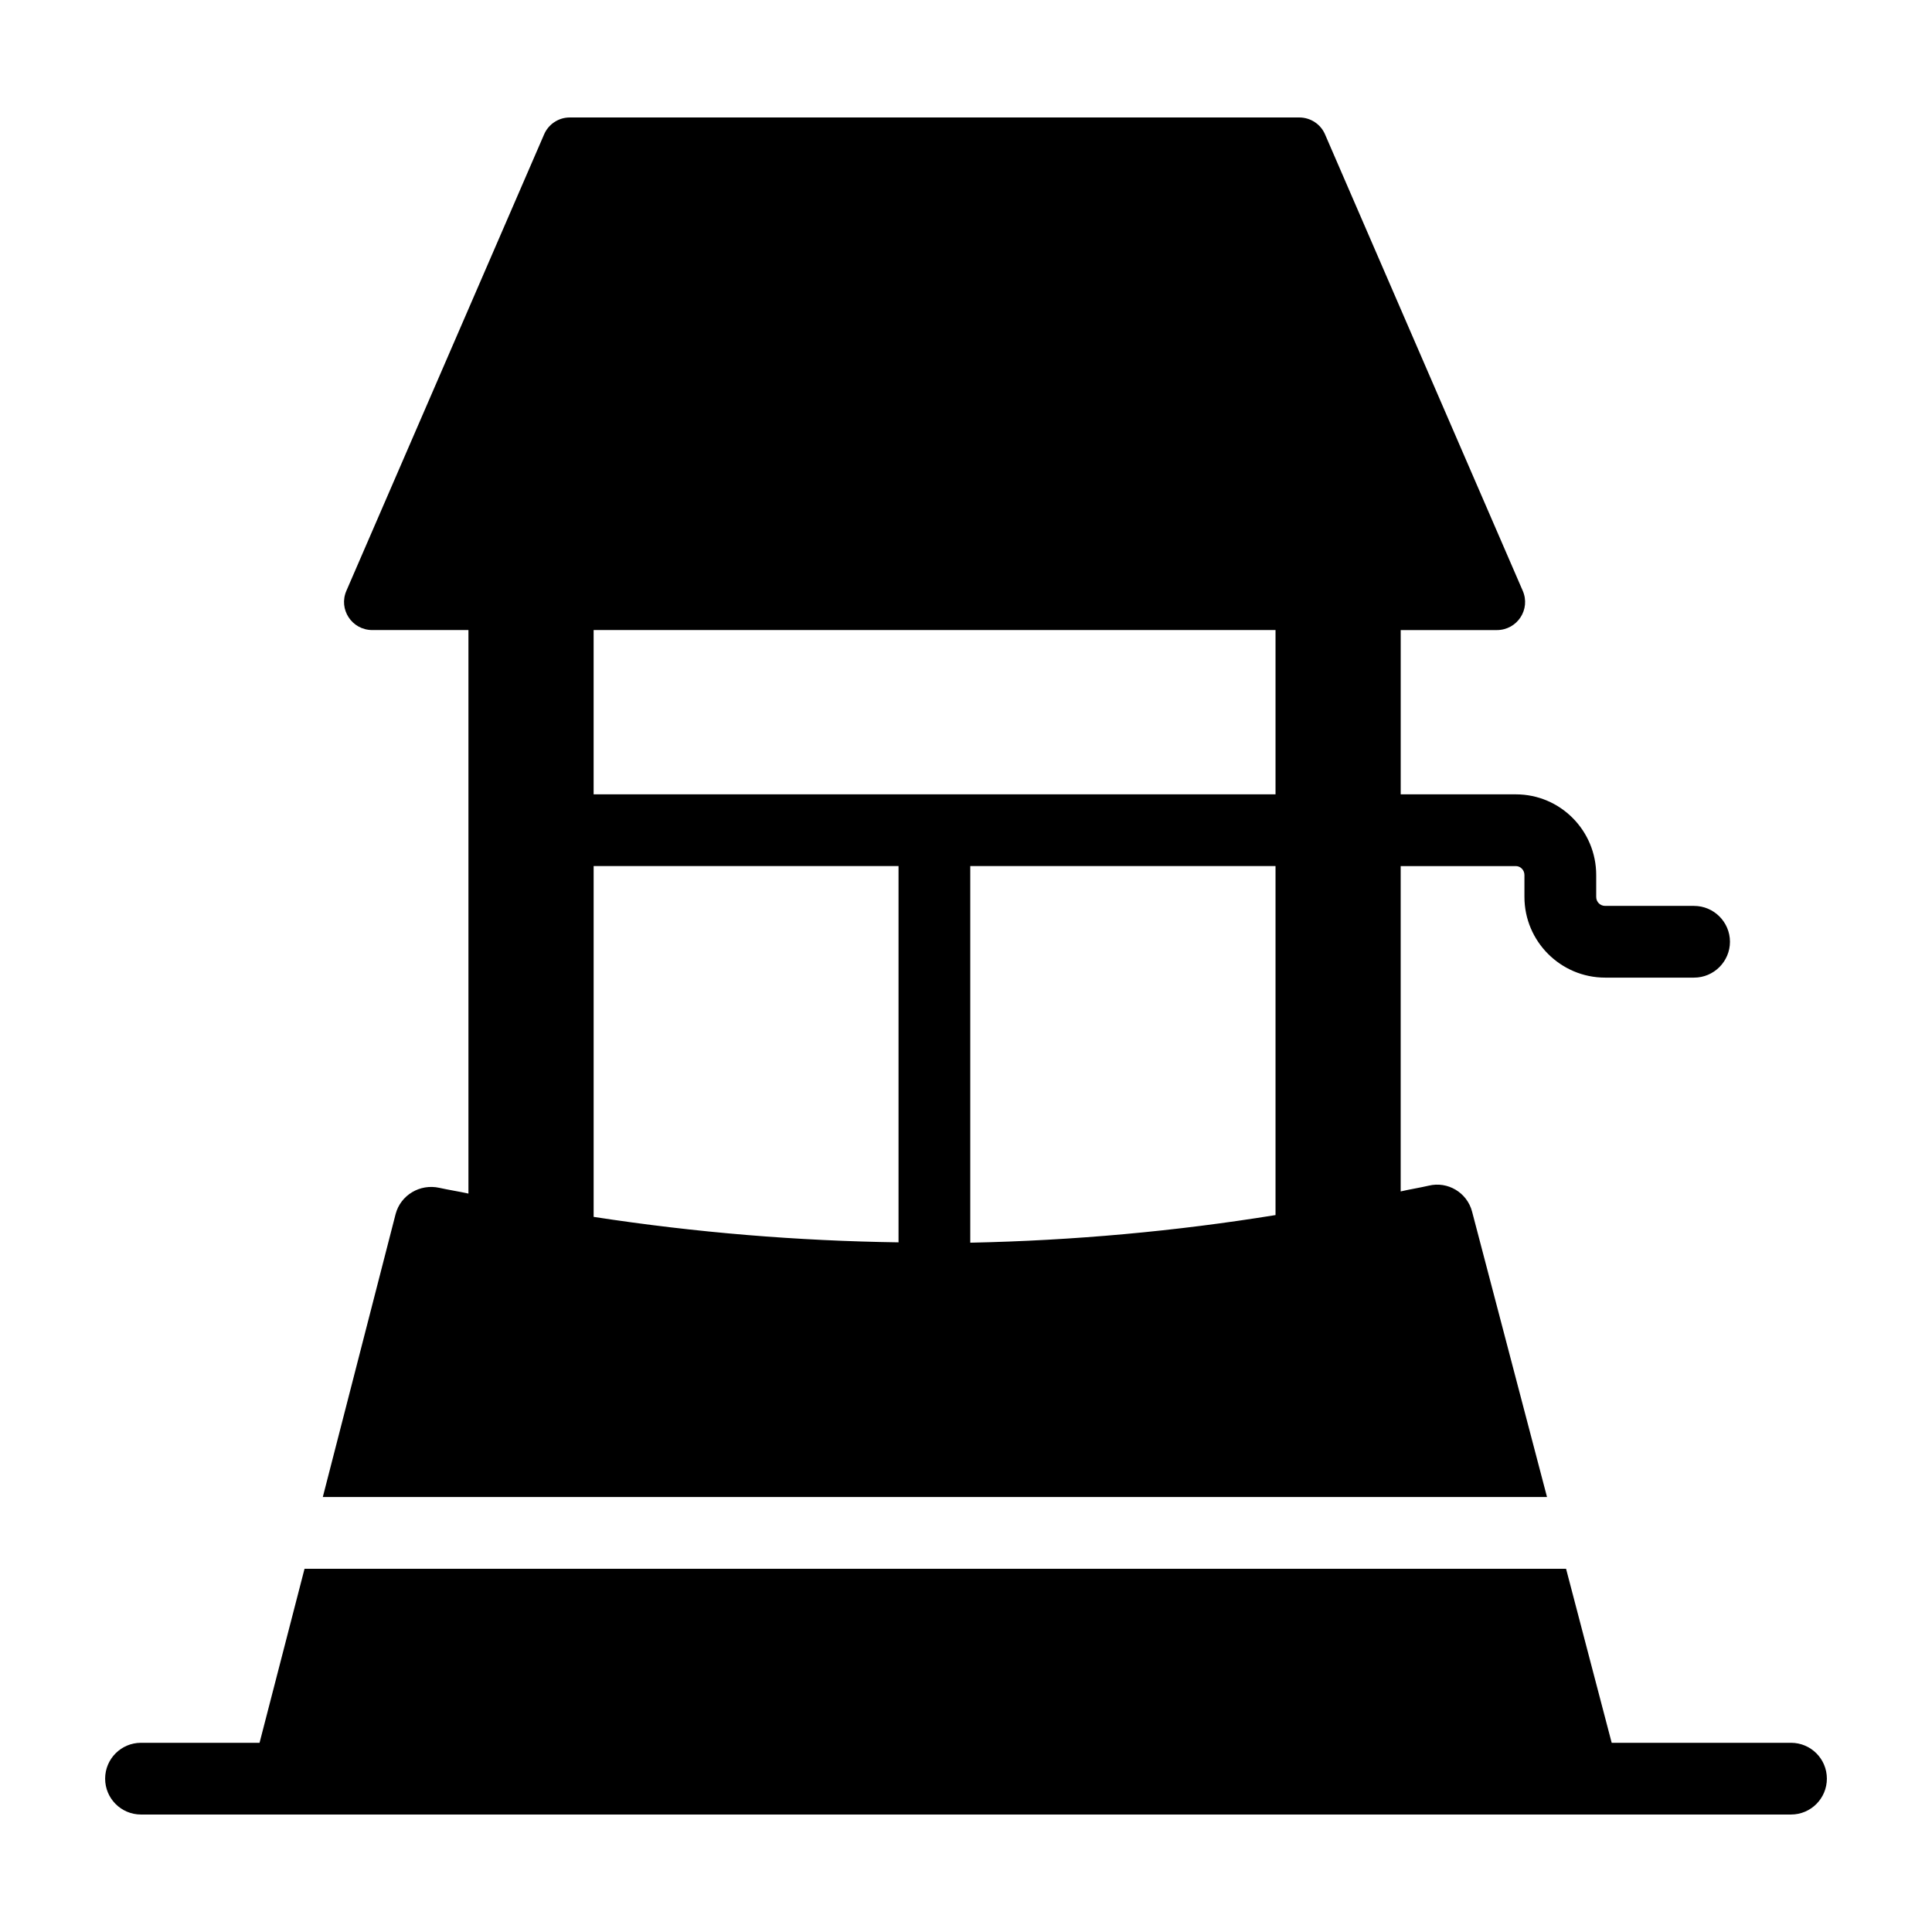
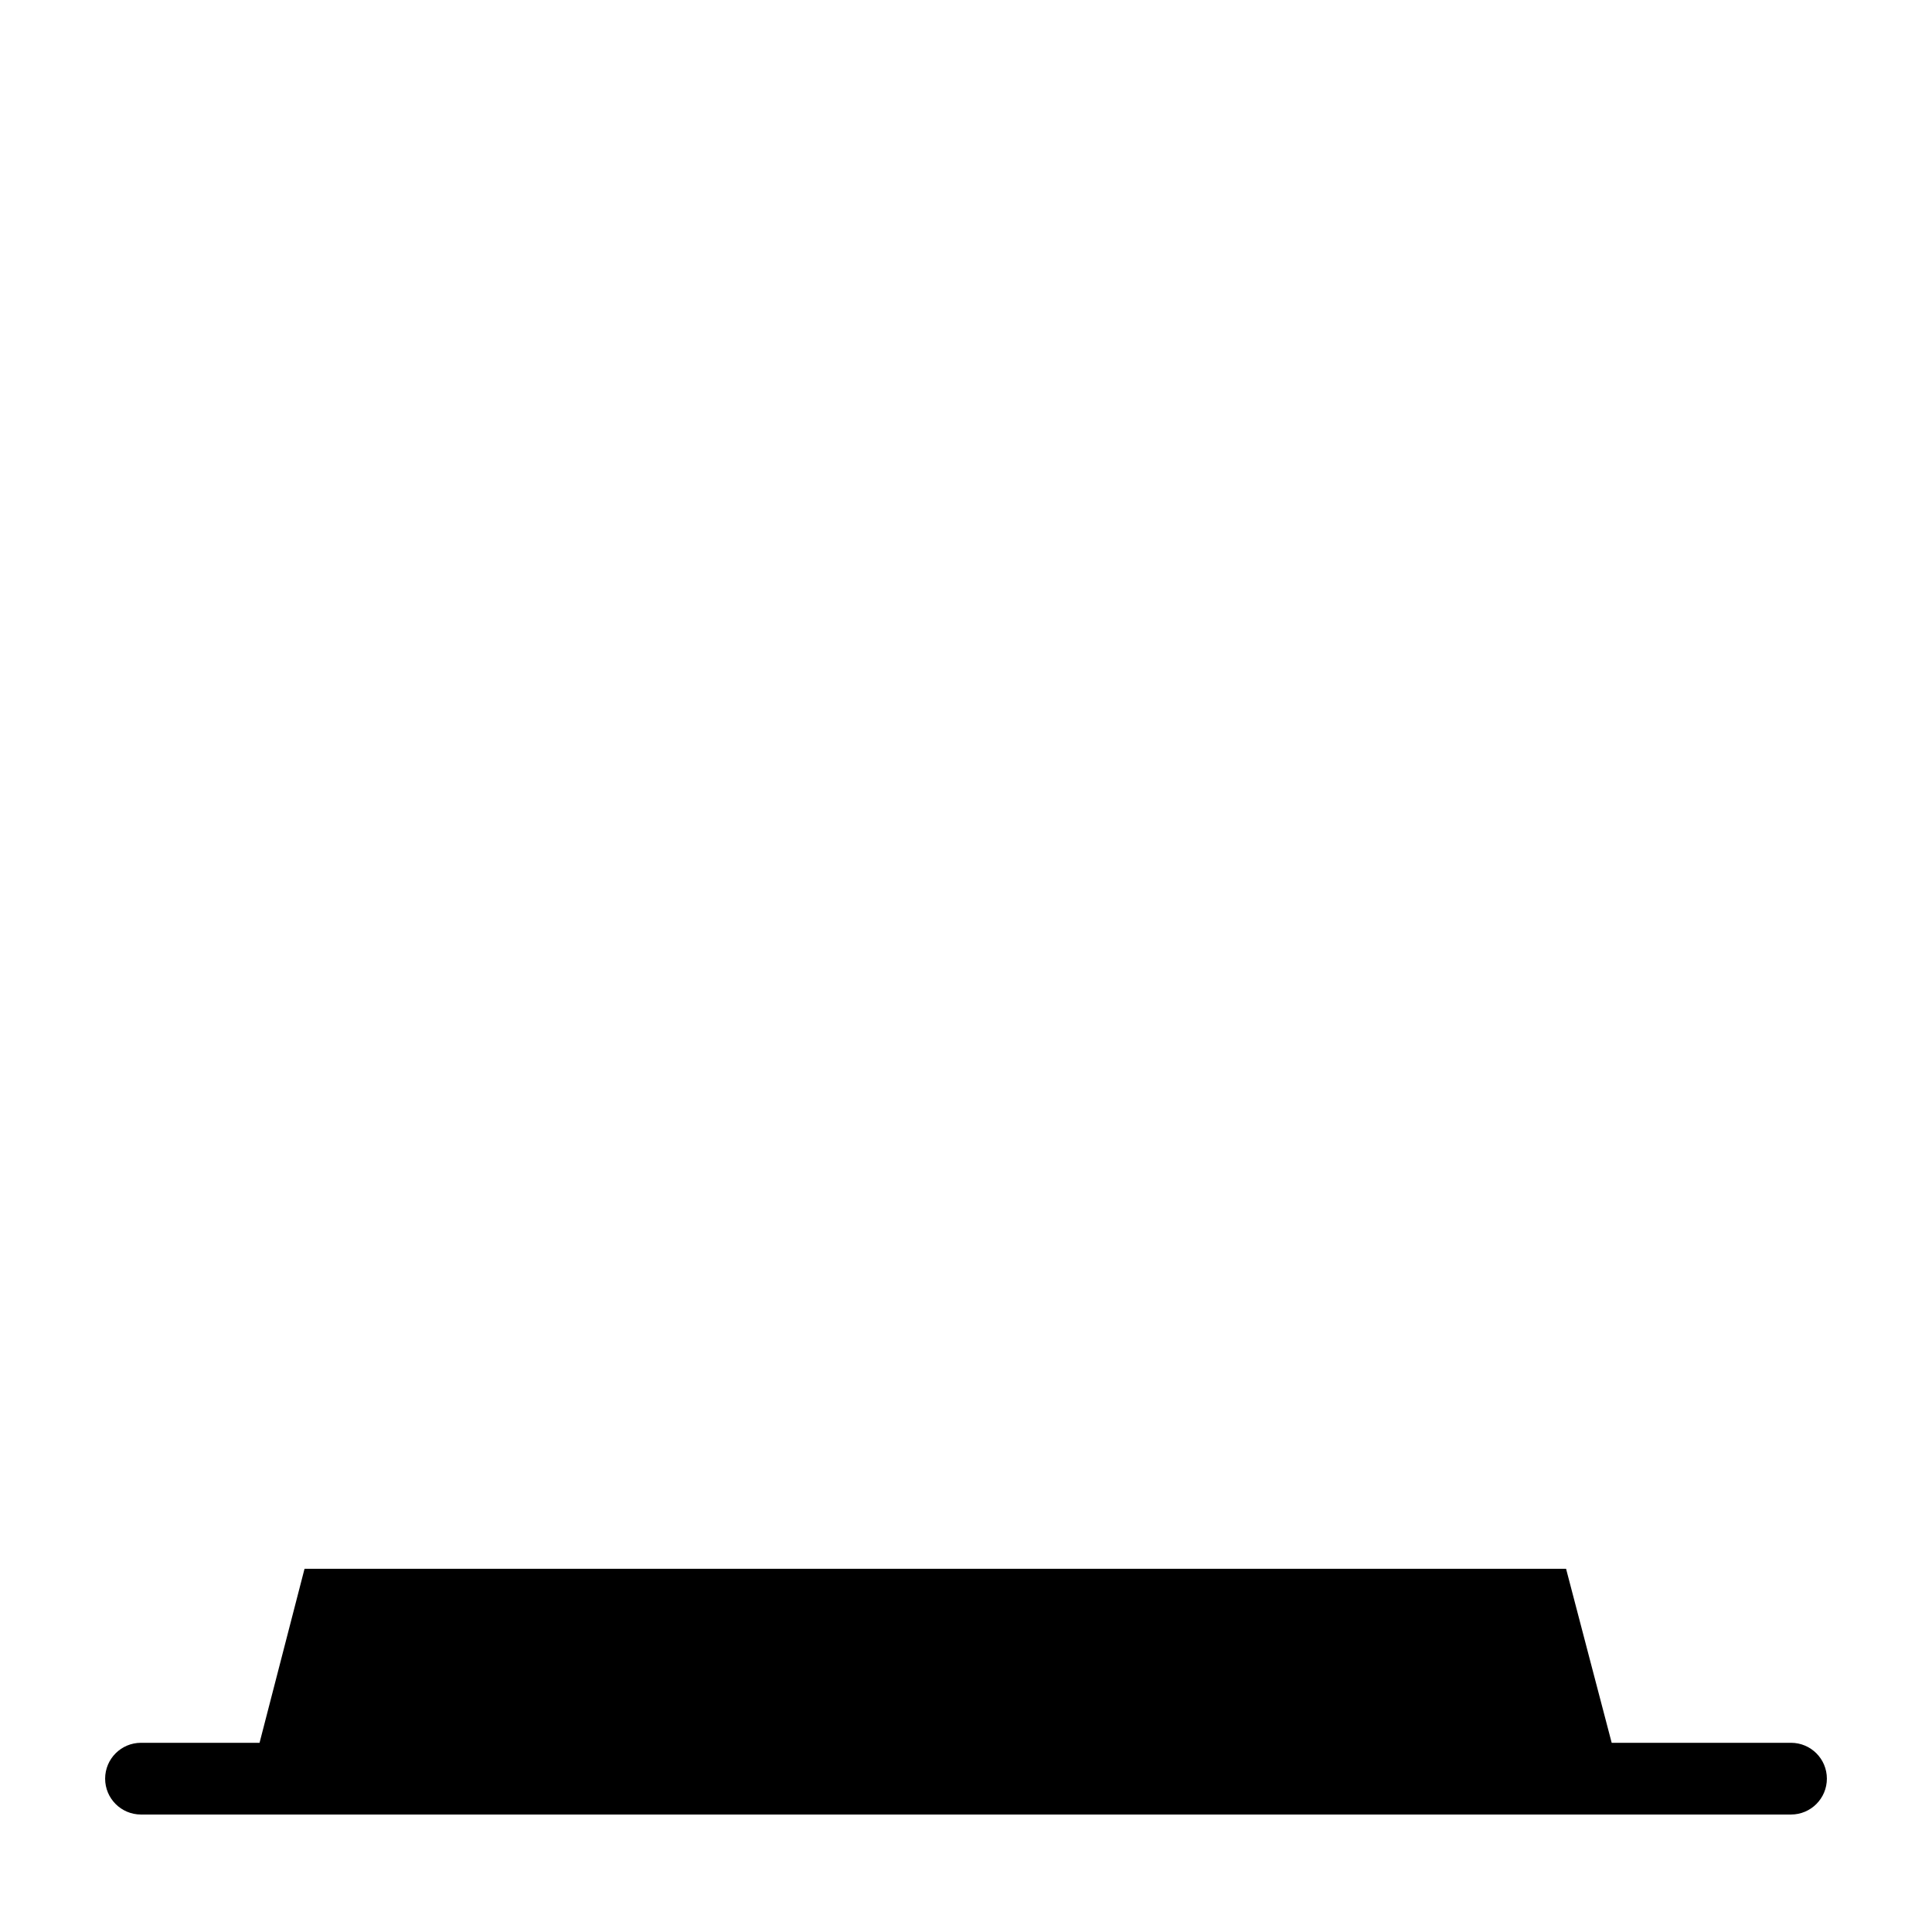
<svg xmlns="http://www.w3.org/2000/svg" fill="#000000" width="800px" height="800px" version="1.1" viewBox="144 144 512 512">
  <g>
-     <path d="m592.96 384.07h-23.574c-1.332 0-2.375-1.047-2.375-2.375v-5.797c0-11.789-9.504-21.387-21.293-21.387h-30.516v-43.535h25.477c5.418 0 9.031-5.512 6.844-10.457l-52.379-120.92c-1.141-2.66-3.801-4.469-6.844-4.469l-193.35 0.004c-2.945 0-5.609 1.805-6.75 4.469l-52.379 120.91c-2.188 4.941 1.426 10.457 6.844 10.457h25.477v149.34c-2.566-0.57-5.133-0.949-7.699-1.52-5.133-1.141-10.266 1.902-11.598 6.941l-19.297 75h324.43c-6.652-25.191-13.215-50.477-19.867-75.668-1.332-5.039-6.465-8.082-11.5-6.844-2.473 0.57-4.941 0.949-7.414 1.52v-86.219h30.516c1.234 0 2.281 1.047 2.281 2.375v5.797c0 11.789 9.602 21.387 21.387 21.387h23.574c5.231 0 9.504-4.277 9.504-9.504 0-5.223-4.277-9.5-9.504-9.5zm-210.84 89.164c-26.617-0.379-53.613-2.566-80.801-6.75v-92.969h80.801zm99.906-7.227c-26.426 4.277-53.422 6.75-80.895 7.32v-99.812h80.895zm0-111.5h-180.71v-43.535h180.71z" />
    <path d="m618.63 605.86h-47.516c-4.019-15.363-8.09-30.773-12.09-46.117h-334.32l-11.922 46.117h-31.418c-5.254 0-9.504 4.258-9.504 9.504 0 5.25 4.25 9.504 9.504 9.504h437.27c5.254 0 9.504-4.258 9.504-9.504 0.004-5.25-4.25-9.504-9.504-9.504z" />
  </g>
</svg>